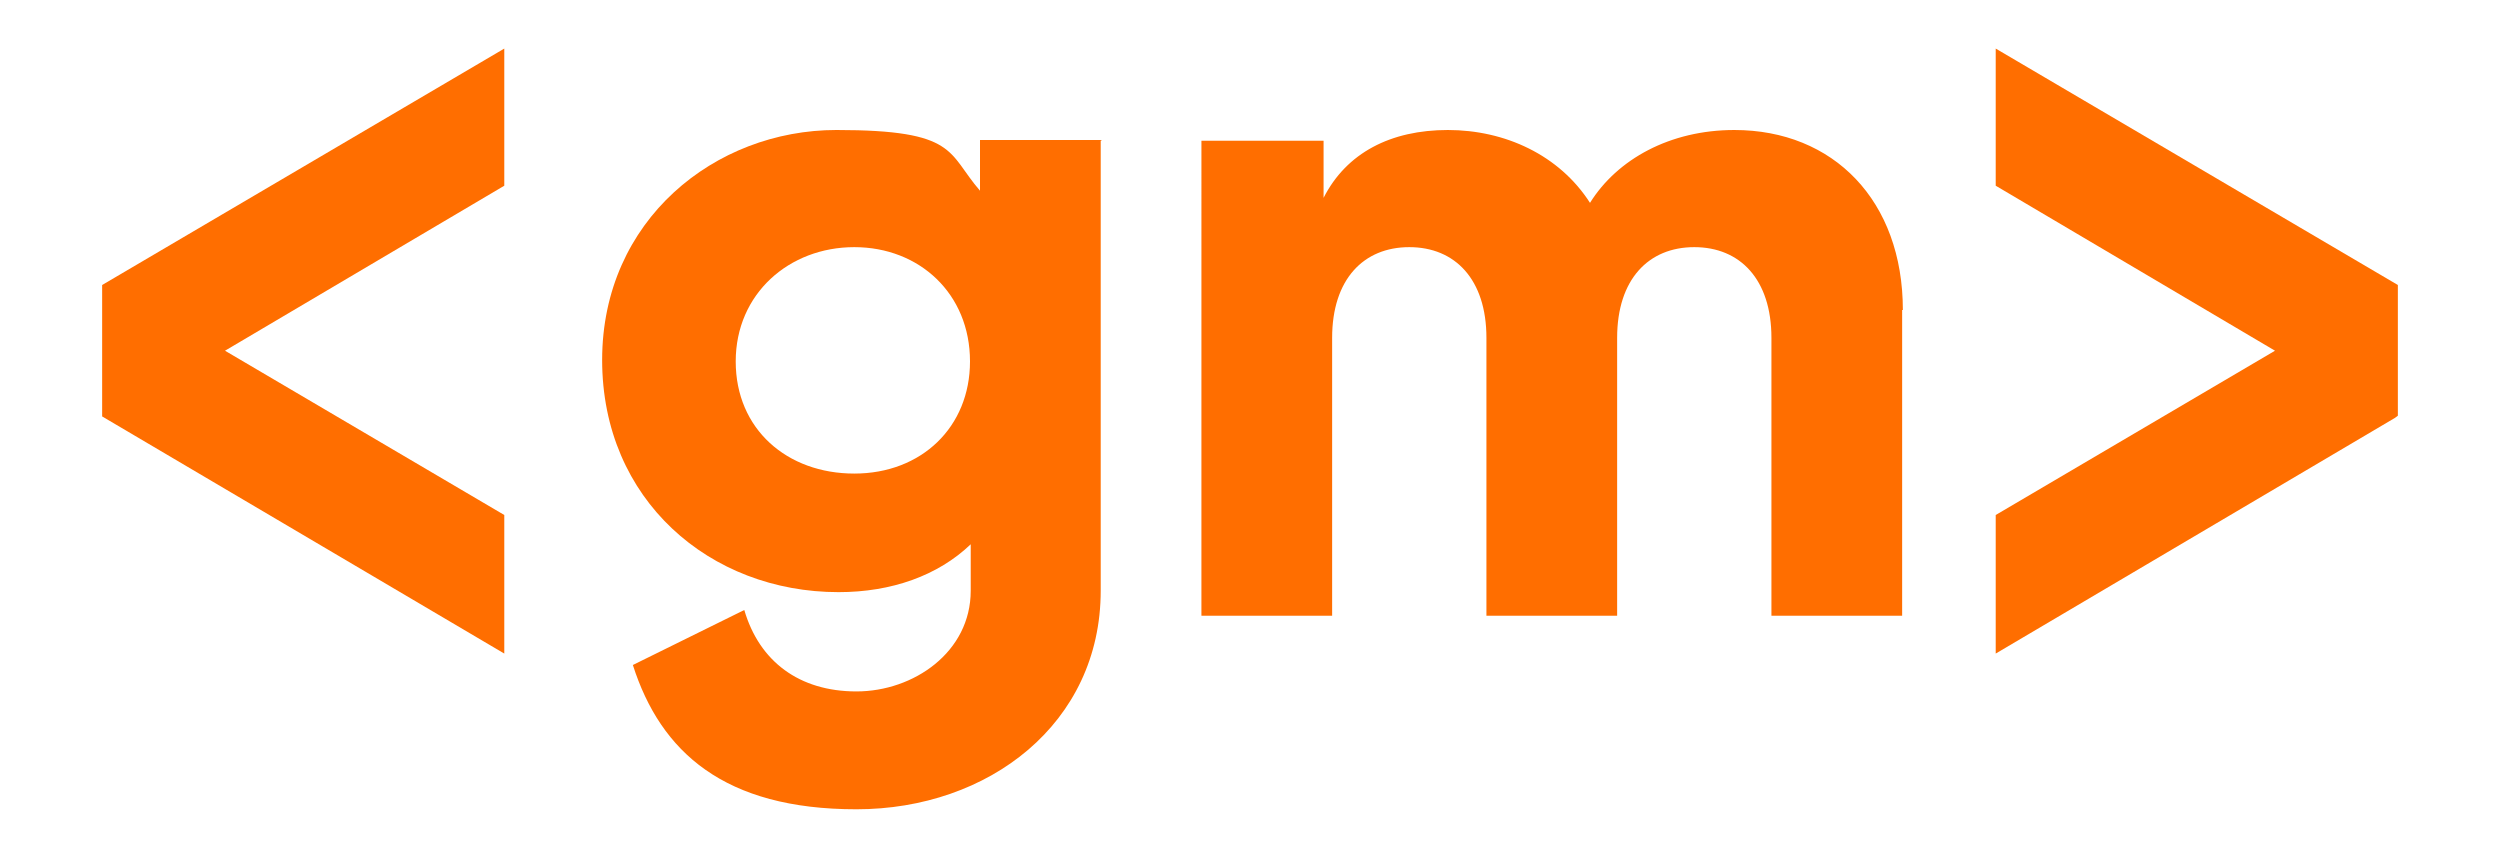
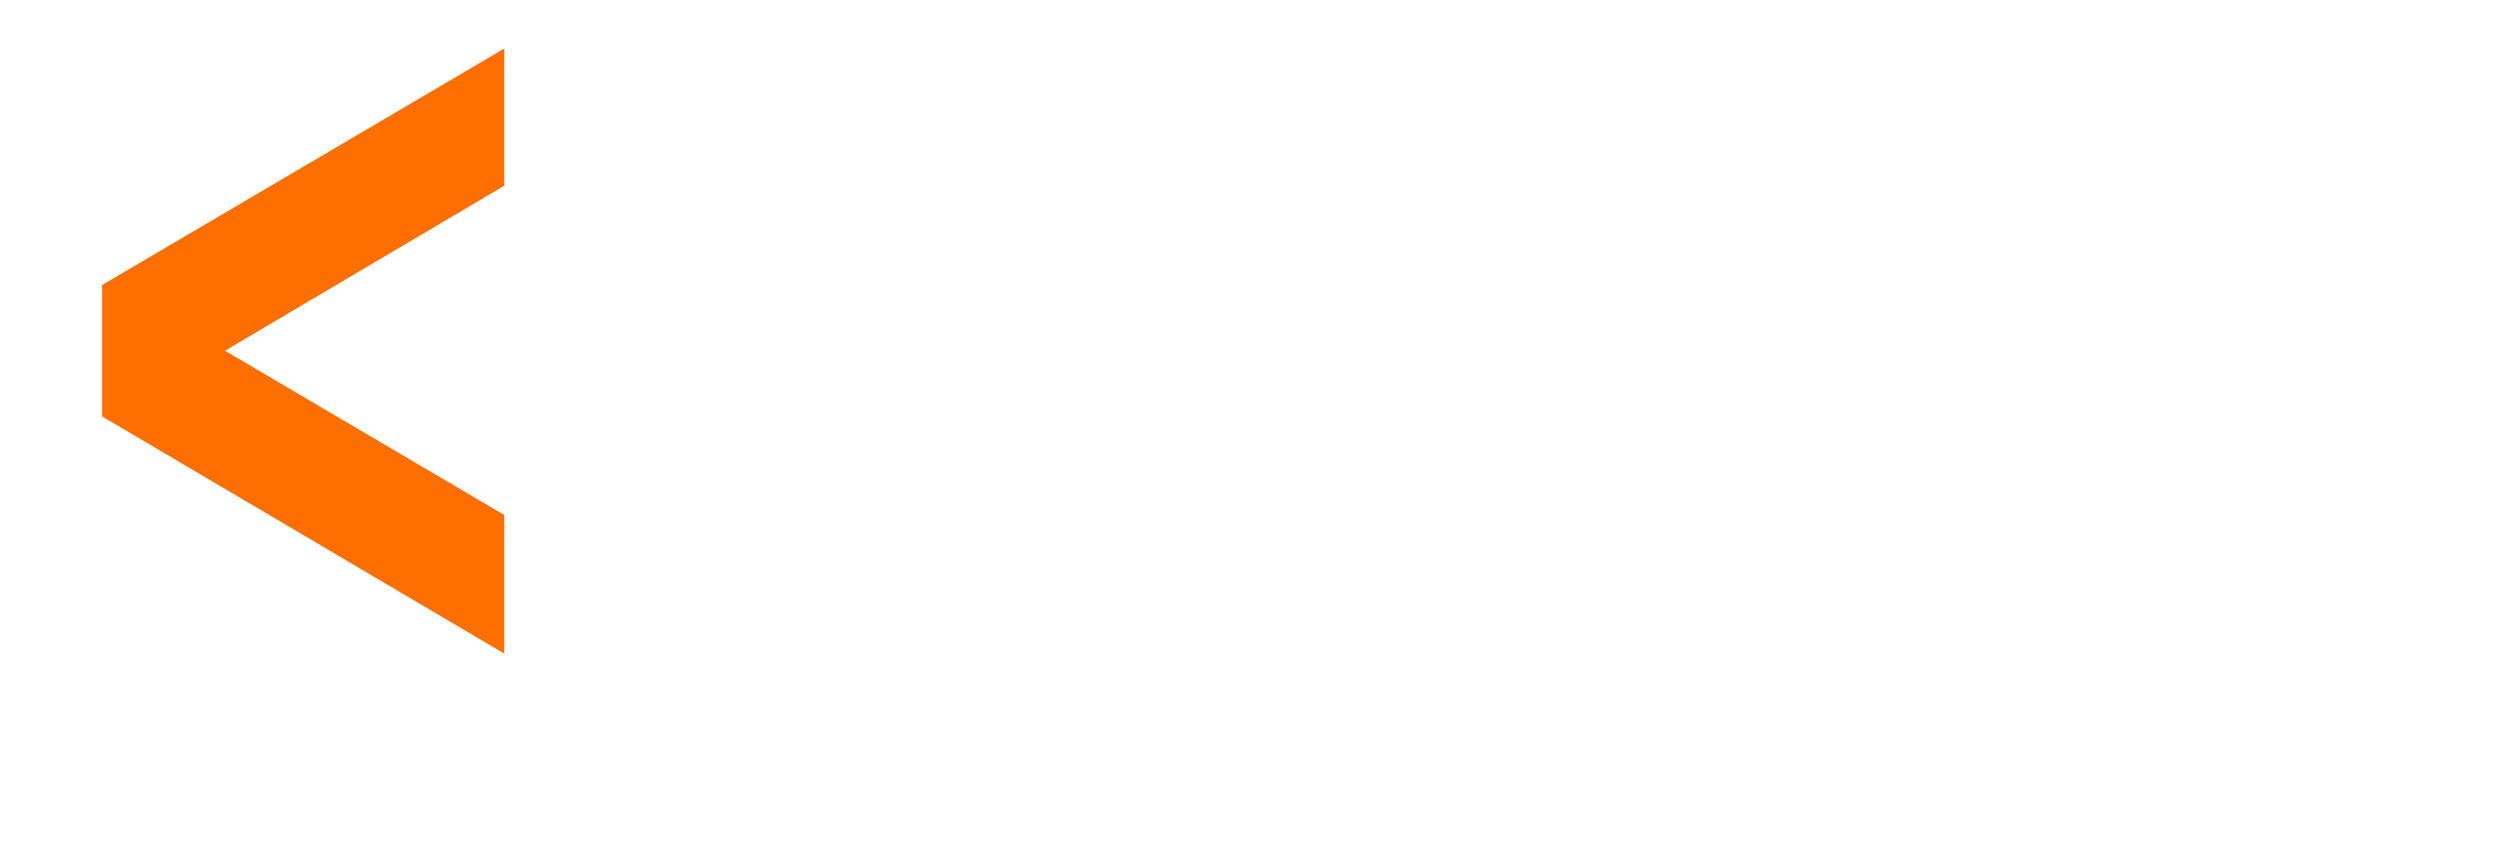
<svg xmlns="http://www.w3.org/2000/svg" id="Layer_1" data-name="Layer 1" version="1.1" viewBox="0 0 350 120">
  <defs>
    <style>
      .cls-1 {
        fill: #ff6e00;
        stroke-width: 0px;
      }
    </style>
  </defs>
-   <path class="cls-1" d="M154.1,19.7v63c0,18.6-15.7,30.6-34.2,30.6s-27.4-8-31.3-20.2l15.6-7.7c2.1,7.2,7.7,11.4,15.7,11.4s16-5.5,16-14.1v-6.5c-4.6,4.4-11.1,6.7-18.5,6.7-18,0-33.1-12.9-33.1-32.5s15.8-32.2,32.8-32.2,15.5,3.2,20.1,8.5v-7.1h17.1ZM135.8,50.6c0-9.5-7.1-16-16.2-16s-16.6,6.5-16.6,16,7.2,15.7,16.6,15.7,16.2-6.5,16.2-15.7Z" />
-   <path class="cls-1" d="M266.3,43.4v42.8h-18.3v-38.9c0-8.2-4.4-12.7-10.8-12.7s-10.8,4.5-10.8,12.7v38.9h-18.3v-38.9c0-8.2-4.4-12.7-10.8-12.7s-10.8,4.5-10.8,12.7v38.9h-18.3V19.7h17.1v8c3.2-6.3,9.4-9.5,17.4-9.5s15.6,3.5,19.9,10.2c3.8-6.1,11.2-10.2,20.2-10.2,13.9,0,23.6,9.9,23.6,25.2Z" />
  <polygon class="cls-1" points="14.3 58.3 70.6 91.5 70.6 72.1 31.5 49.1 70.6 26 70.6 6.8 14.3 39.9 14.3 58.3" />
-   <polygon class="cls-1" points="279.4 6.8 279.4 26 318.5 49.1 279.4 72.1 279.4 91.5 335.3 58.5 335.7 58.2 335.7 39.9 279.4 6.8" />
</svg>